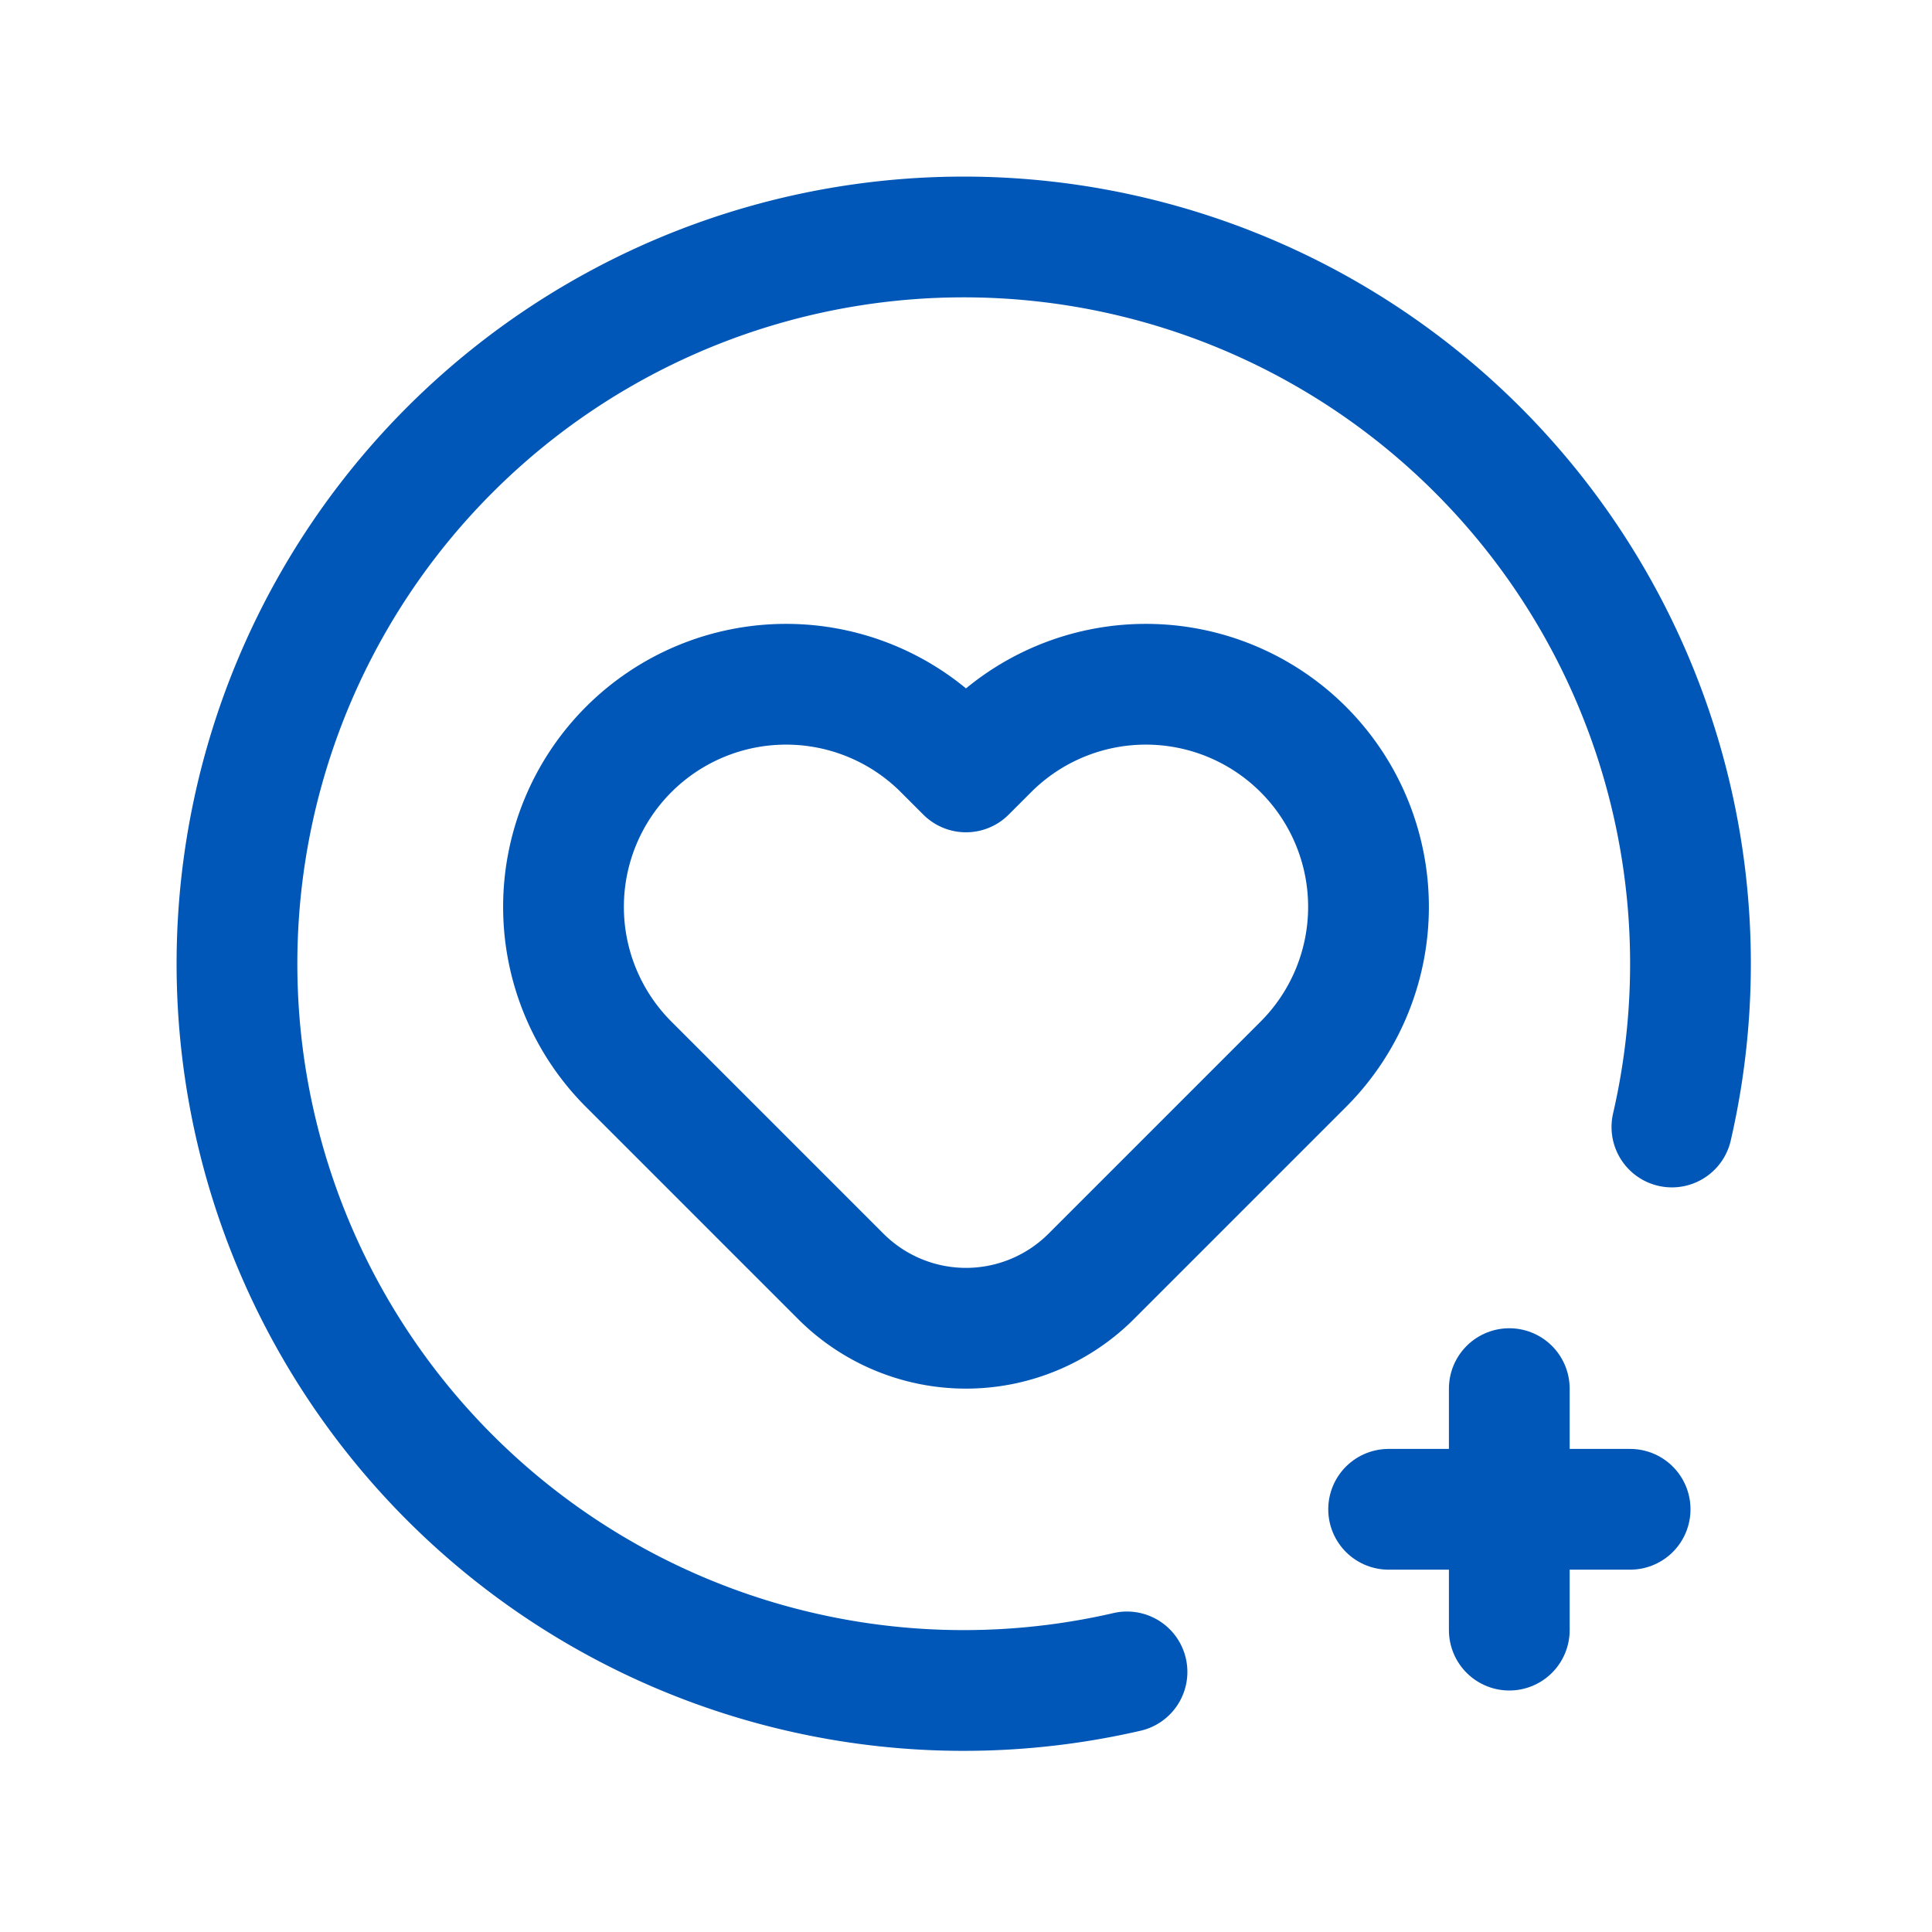
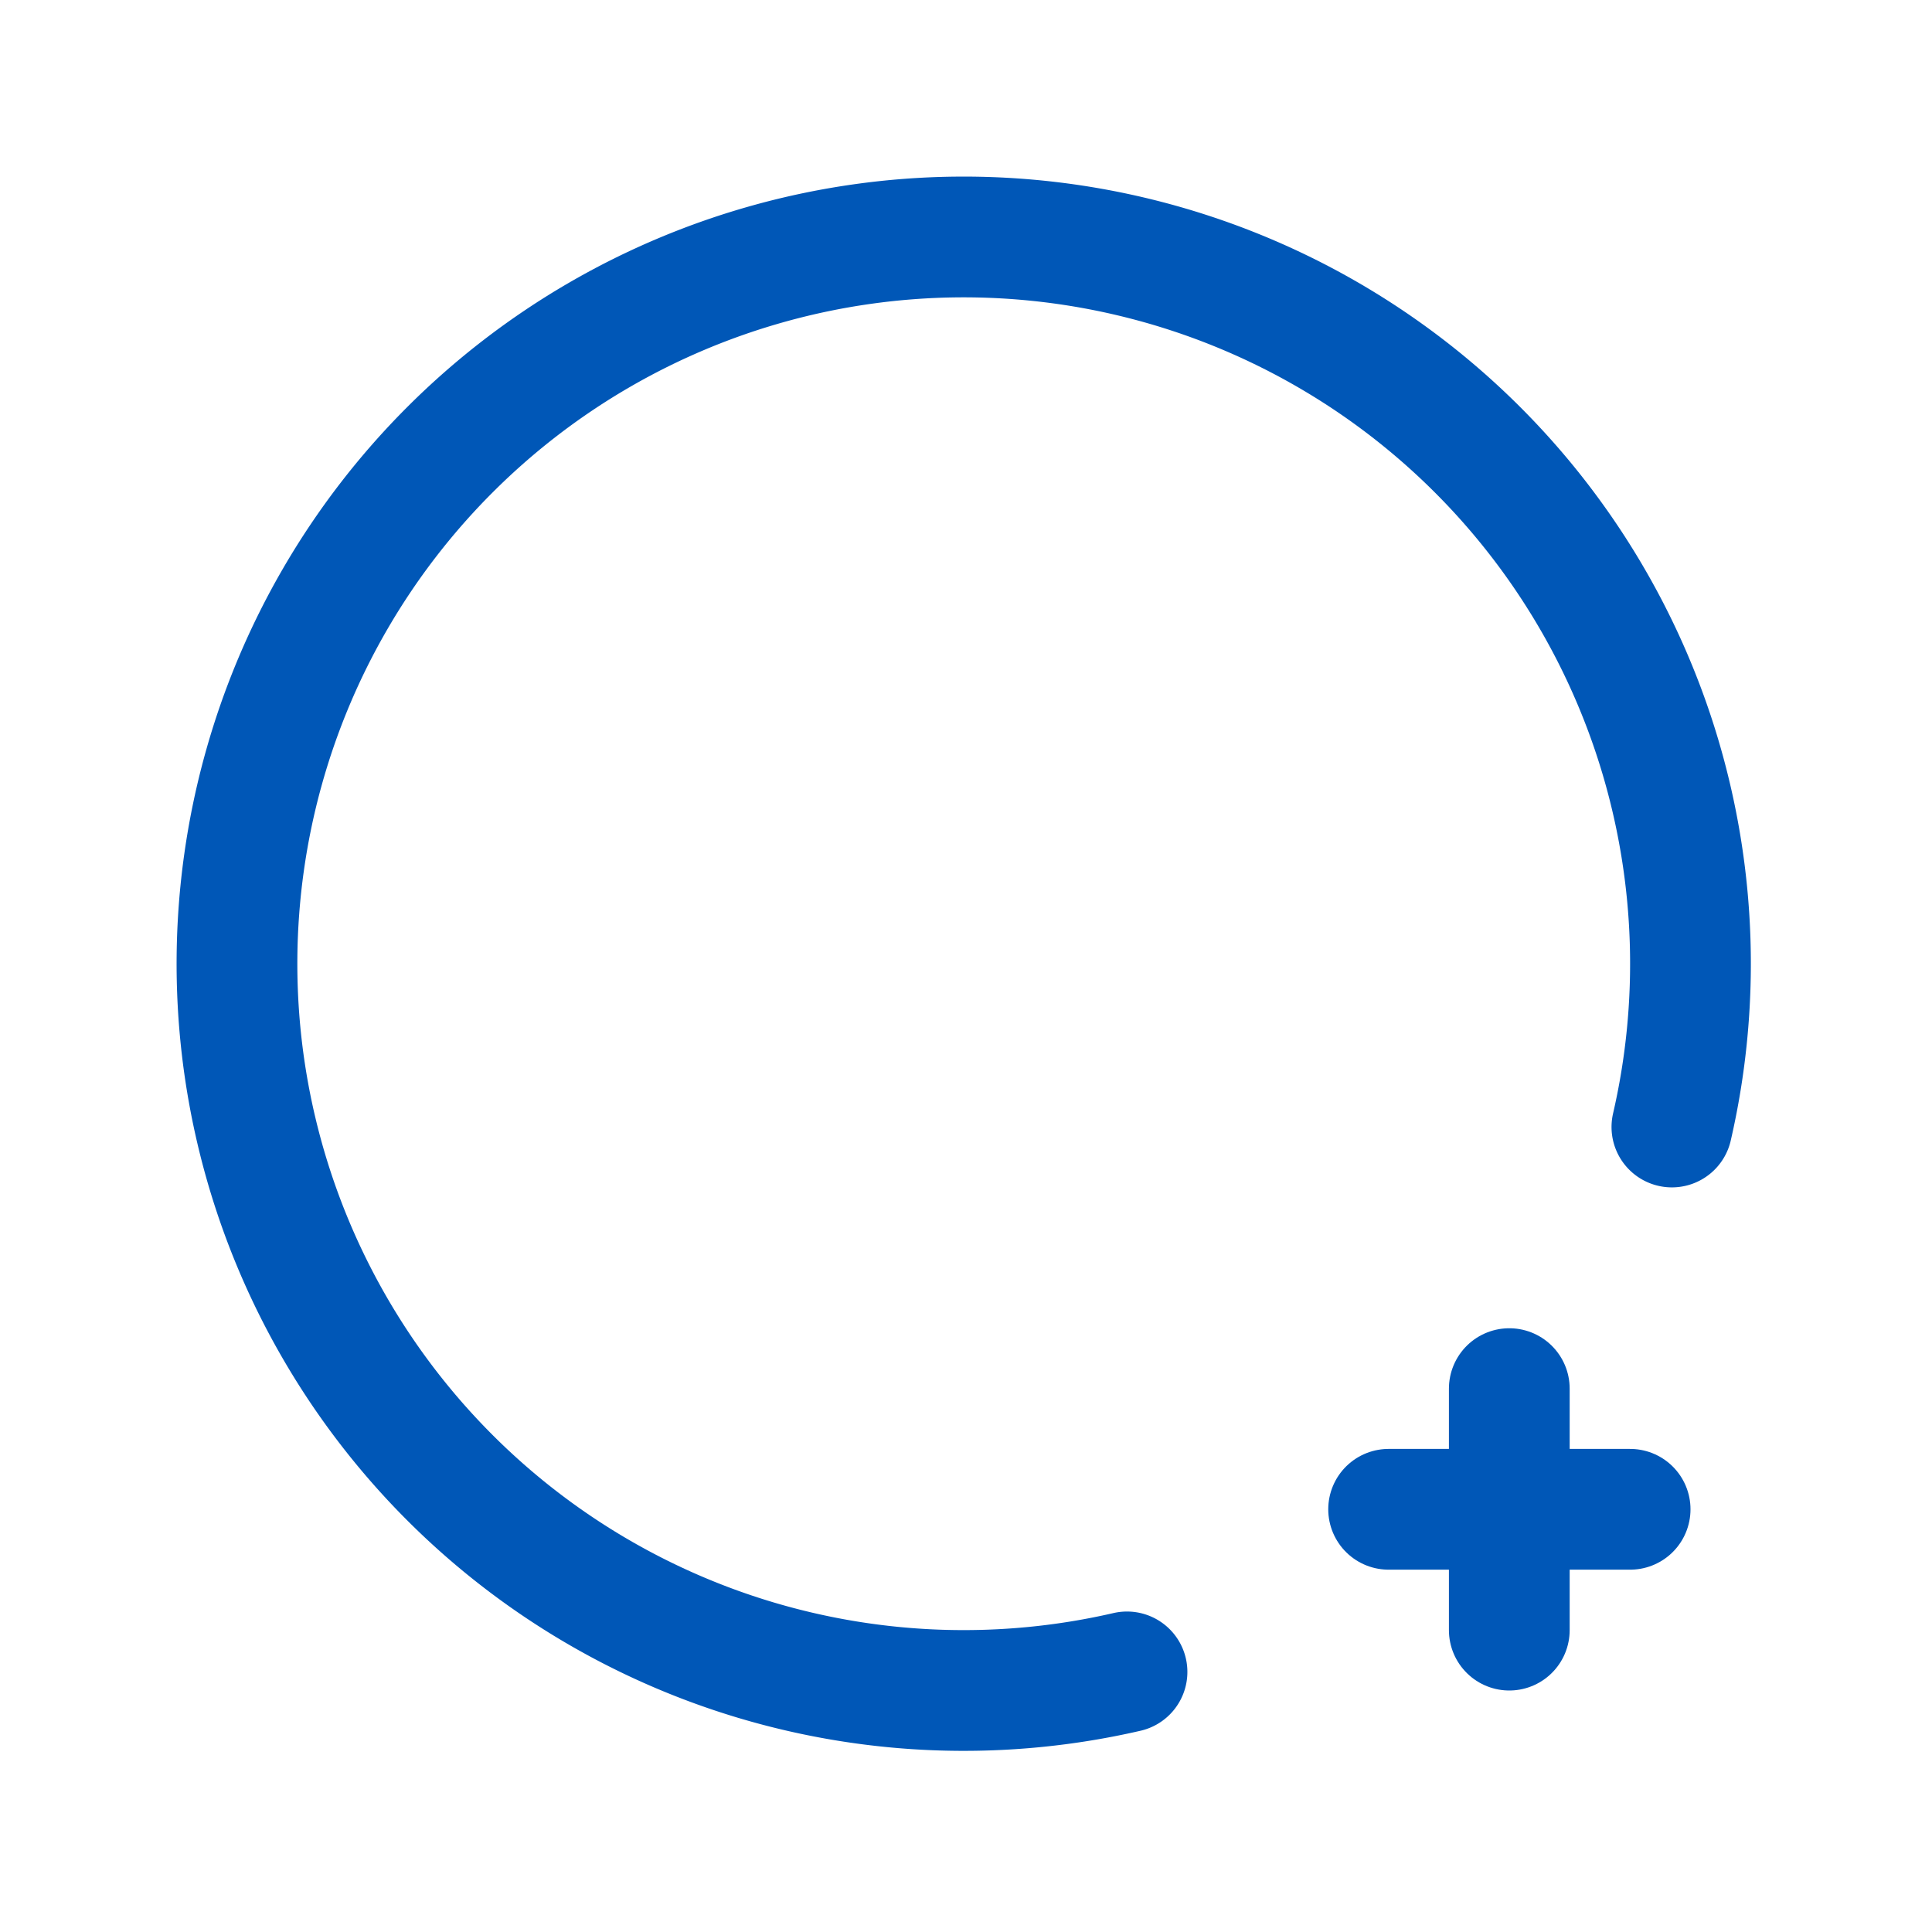
<svg xmlns="http://www.w3.org/2000/svg" id="heart-favorite-add-plus-circle" width="24" height="24" viewBox="0 0 24 24">
  <defs>
    <style>
      .cls-1, .cls-2 {
        fill: none;
      }

      .cls-1 {
        stroke: #0057B7;
        stroke-linecap: round;
        stroke-linejoin: round;
        stroke-miterlimit: 10;
        stroke-width: 1.5px;
      }
    </style>
  </defs>
  <path id="Path" class="cls-1" d="M17.826,11.057a9.028,9.028,0,1,0-6.769,6.769" transform="translate(2.943 2.943)" />
  <path id="Path-2" data-name="Path" class="cls-1" d="M.5,0V3" transform="translate(18.249 17.25)" />
  <path id="Path-3" data-name="Path" class="cls-1" d="M0,.5H3" transform="translate(17.25 18.249)" />
-   <path id="Path-4" data-name="Path" class="cls-1" d="M6.555,7.356A2.2,2.2,0,0,1,5,8H5a2.2,2.2,0,0,1-1.555-.644L.81,4.721A2.765,2.765,0,0,1,4.721.81L5,1.089,5.279.81A2.765,2.765,0,0,1,9.19,4.721Z" transform="translate(7 8.5)" />
  <path id="Path-5" data-name="Path" class="cls-2" d="M0,0H24V24H0Z" />
</svg>